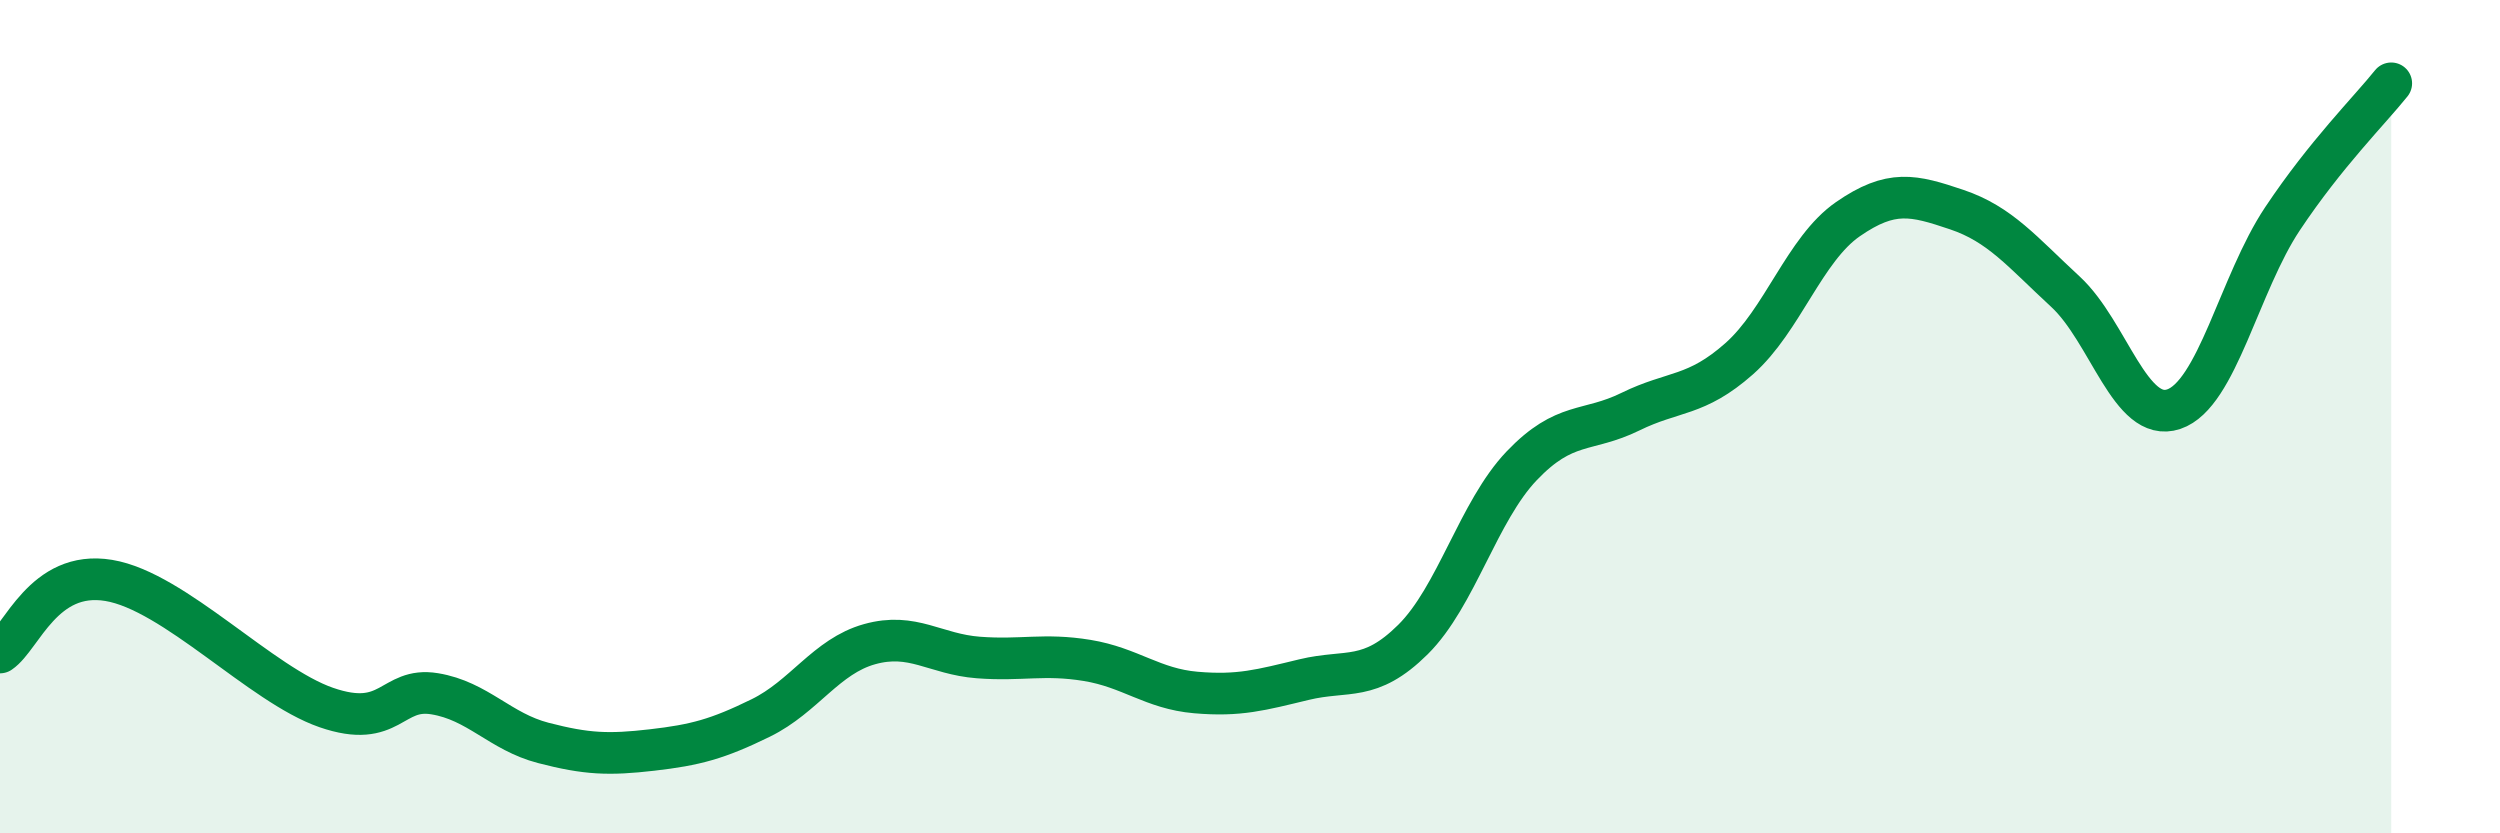
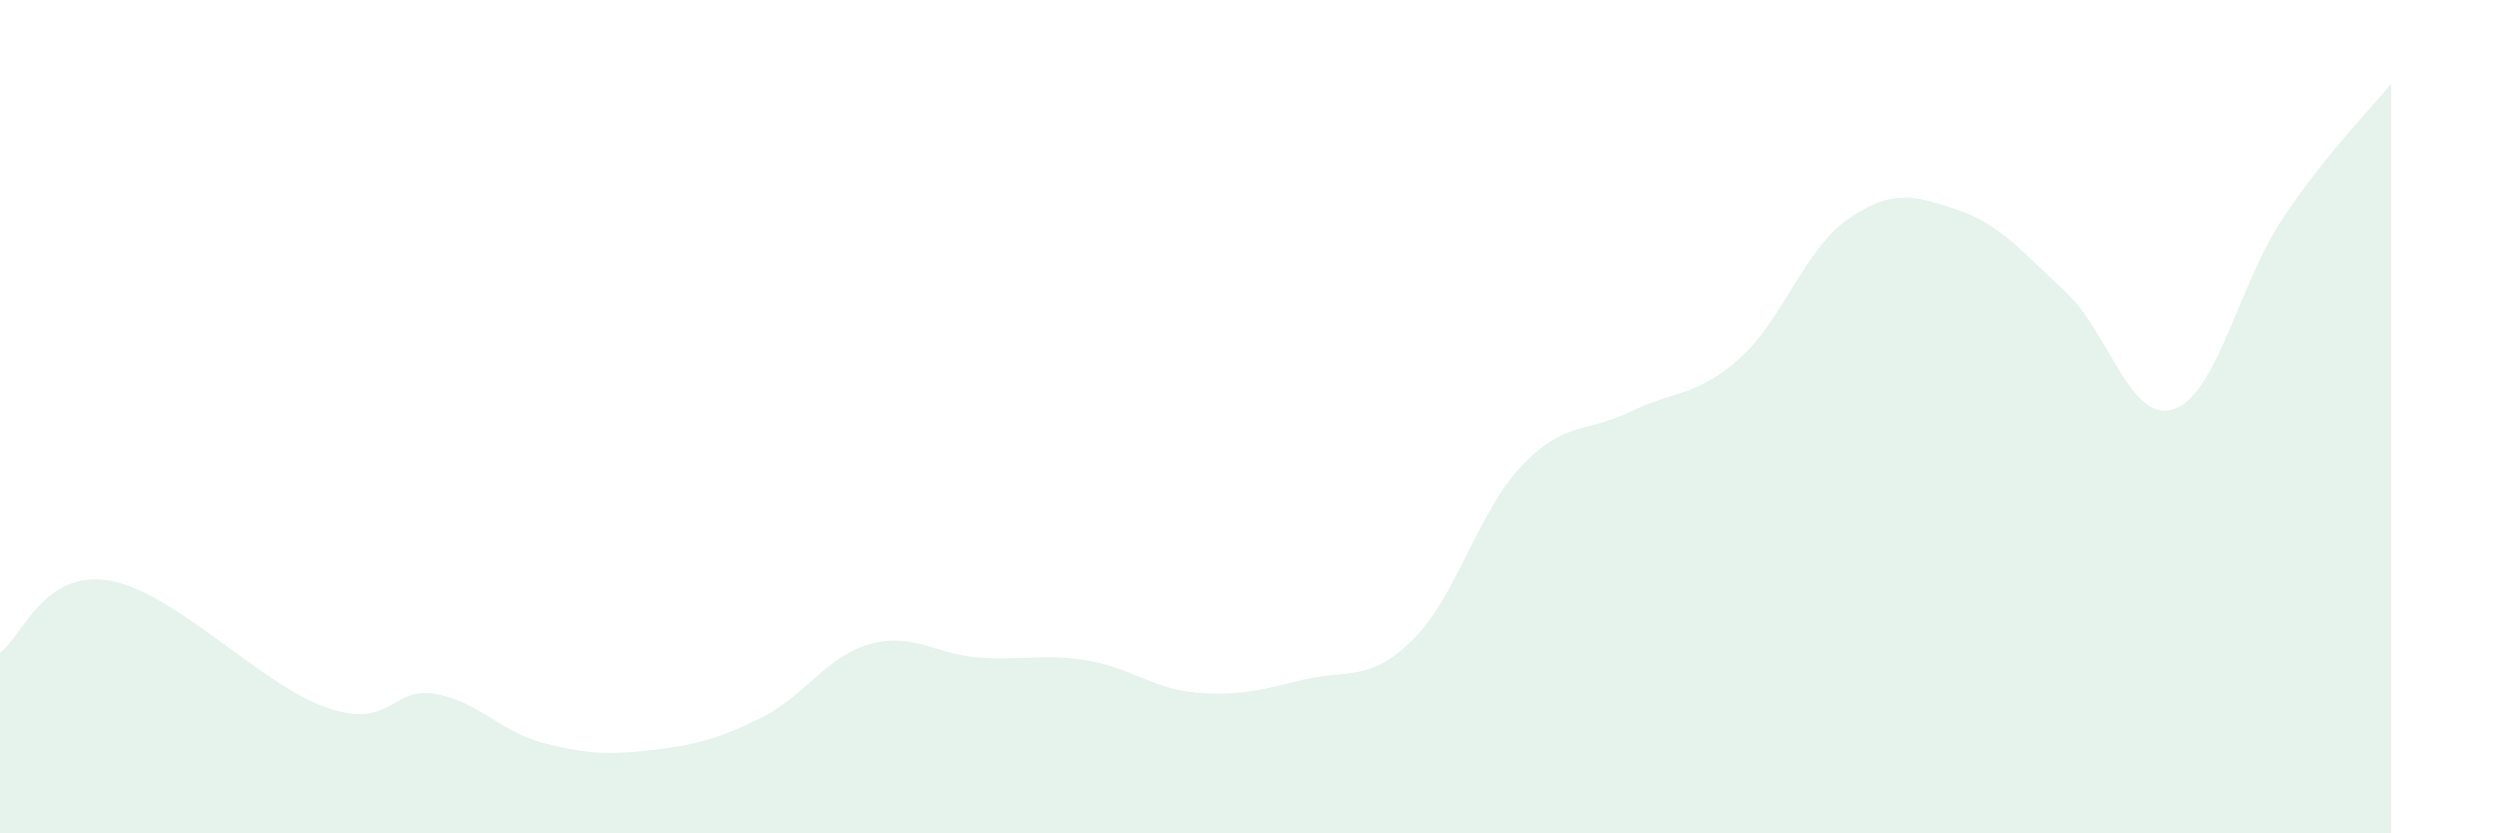
<svg xmlns="http://www.w3.org/2000/svg" width="60" height="20" viewBox="0 0 60 20">
  <path d="M 0,15.66 C 0.52,15.31 1.04,13.67 2.61,13.93 C 4.18,14.19 6.27,16.44 7.83,16.98 C 9.39,17.52 9.39,16.48 10.43,16.65 C 11.47,16.82 12,17.56 13.04,17.83 C 14.08,18.1 14.61,18.12 15.65,18 C 16.69,17.88 17.22,17.74 18.26,17.23 C 19.3,16.72 19.83,15.75 20.87,15.46 C 21.91,15.17 22.44,15.7 23.48,15.78 C 24.52,15.86 25.05,15.68 26.09,15.85 C 27.13,16.02 27.66,16.53 28.7,16.62 C 29.74,16.71 30.26,16.56 31.3,16.31 C 32.34,16.06 32.87,16.38 33.91,15.35 C 34.95,14.32 35.48,12.27 36.52,11.18 C 37.56,10.09 38.09,10.39 39.13,9.88 C 40.17,9.37 40.7,9.53 41.74,8.61 C 42.78,7.69 43.31,5.98 44.35,5.26 C 45.39,4.54 45.92,4.68 46.96,5.03 C 48,5.38 48.53,6.04 49.57,7 C 50.61,7.96 51.13,10.17 52.17,9.82 C 53.21,9.47 53.74,6.81 54.78,5.25 C 55.82,3.69 56.87,2.65 57.39,2L57.39 20L0 20Z" fill="#008740" opacity="0.1" stroke-linecap="round" stroke-linejoin="round" />
-   <path d="M 0,15.66 C 0.52,15.31 1.04,13.67 2.61,13.93 C 4.18,14.19 6.27,16.44 7.83,16.98 C 9.39,17.52 9.39,16.48 10.43,16.65 C 11.47,16.82 12,17.56 13.04,17.83 C 14.08,18.1 14.61,18.12 15.65,18 C 16.69,17.88 17.22,17.74 18.26,17.23 C 19.3,16.72 19.83,15.75 20.87,15.46 C 21.91,15.17 22.44,15.7 23.48,15.78 C 24.52,15.86 25.05,15.68 26.09,15.85 C 27.13,16.02 27.66,16.53 28.7,16.62 C 29.74,16.71 30.26,16.56 31.3,16.31 C 32.34,16.06 32.87,16.38 33.91,15.35 C 34.95,14.32 35.48,12.27 36.52,11.18 C 37.56,10.09 38.09,10.39 39.13,9.88 C 40.17,9.37 40.7,9.53 41.74,8.61 C 42.78,7.69 43.31,5.98 44.35,5.26 C 45.39,4.54 45.92,4.68 46.96,5.03 C 48,5.38 48.53,6.04 49.57,7 C 50.61,7.96 51.13,10.17 52.17,9.82 C 53.21,9.47 53.74,6.81 54.78,5.25 C 55.82,3.69 56.87,2.65 57.39,2" stroke="#008740" stroke-width="1" fill="none" stroke-linecap="round" stroke-linejoin="round" />
</svg>